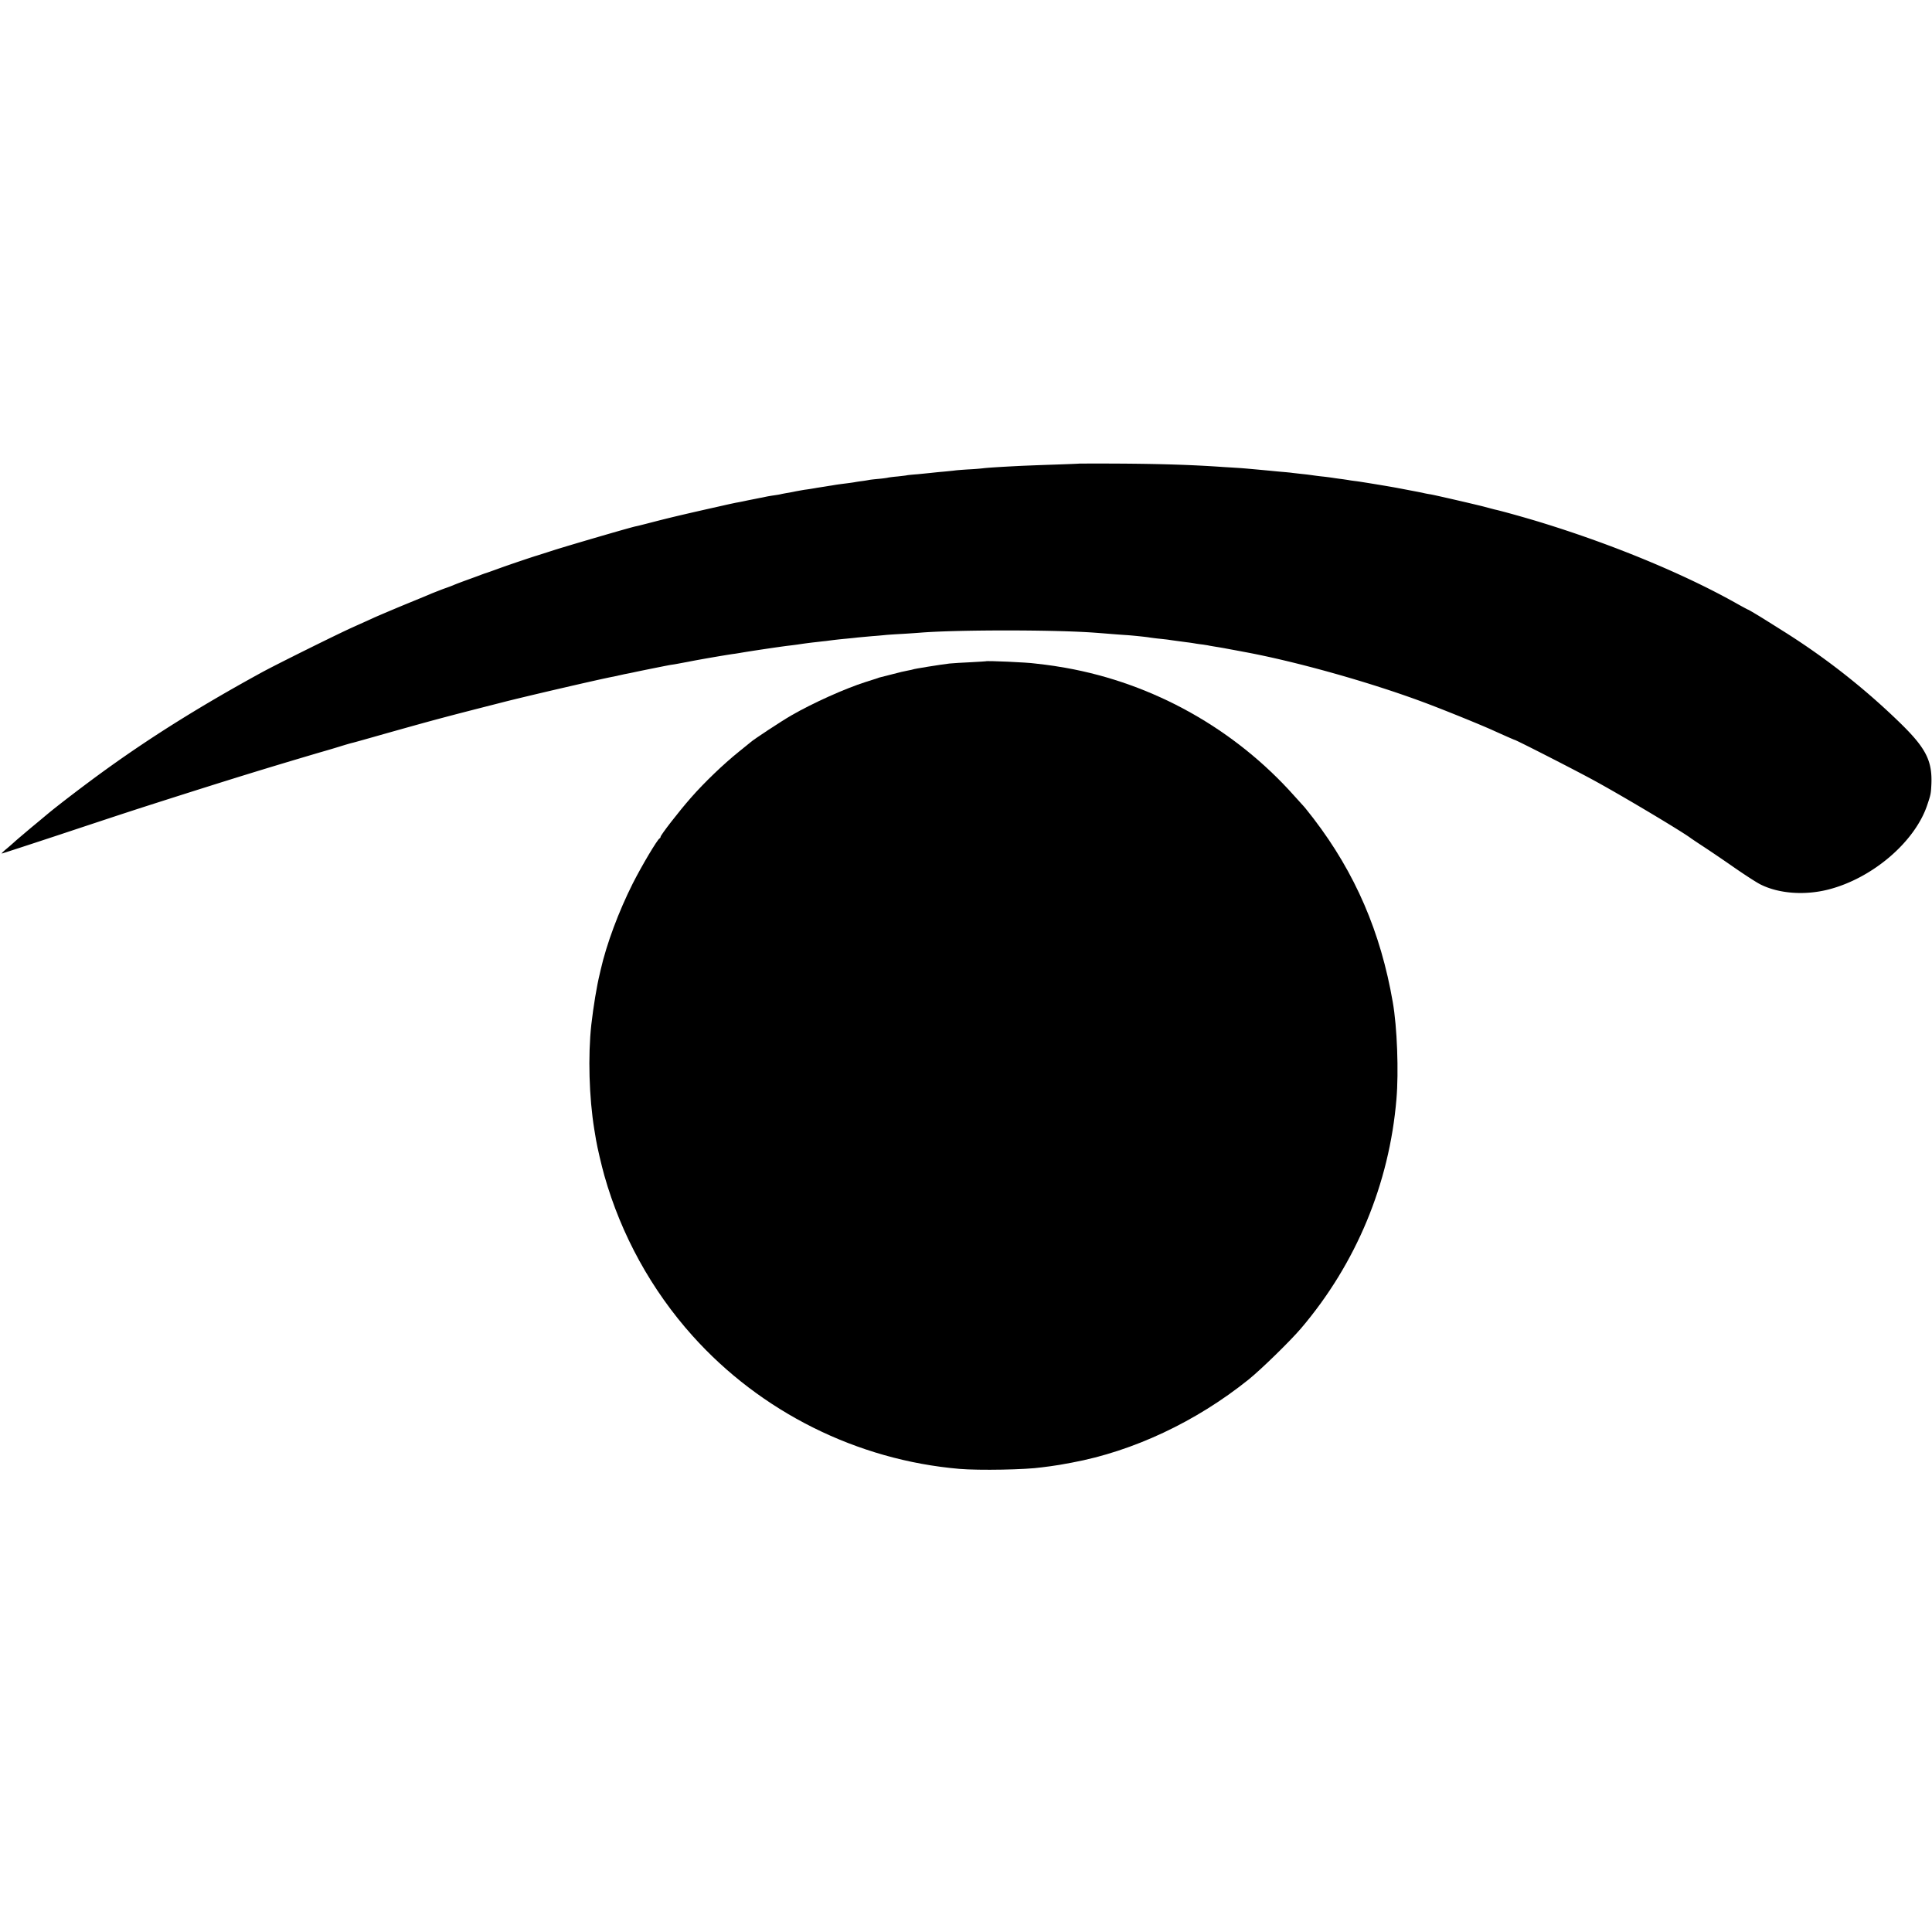
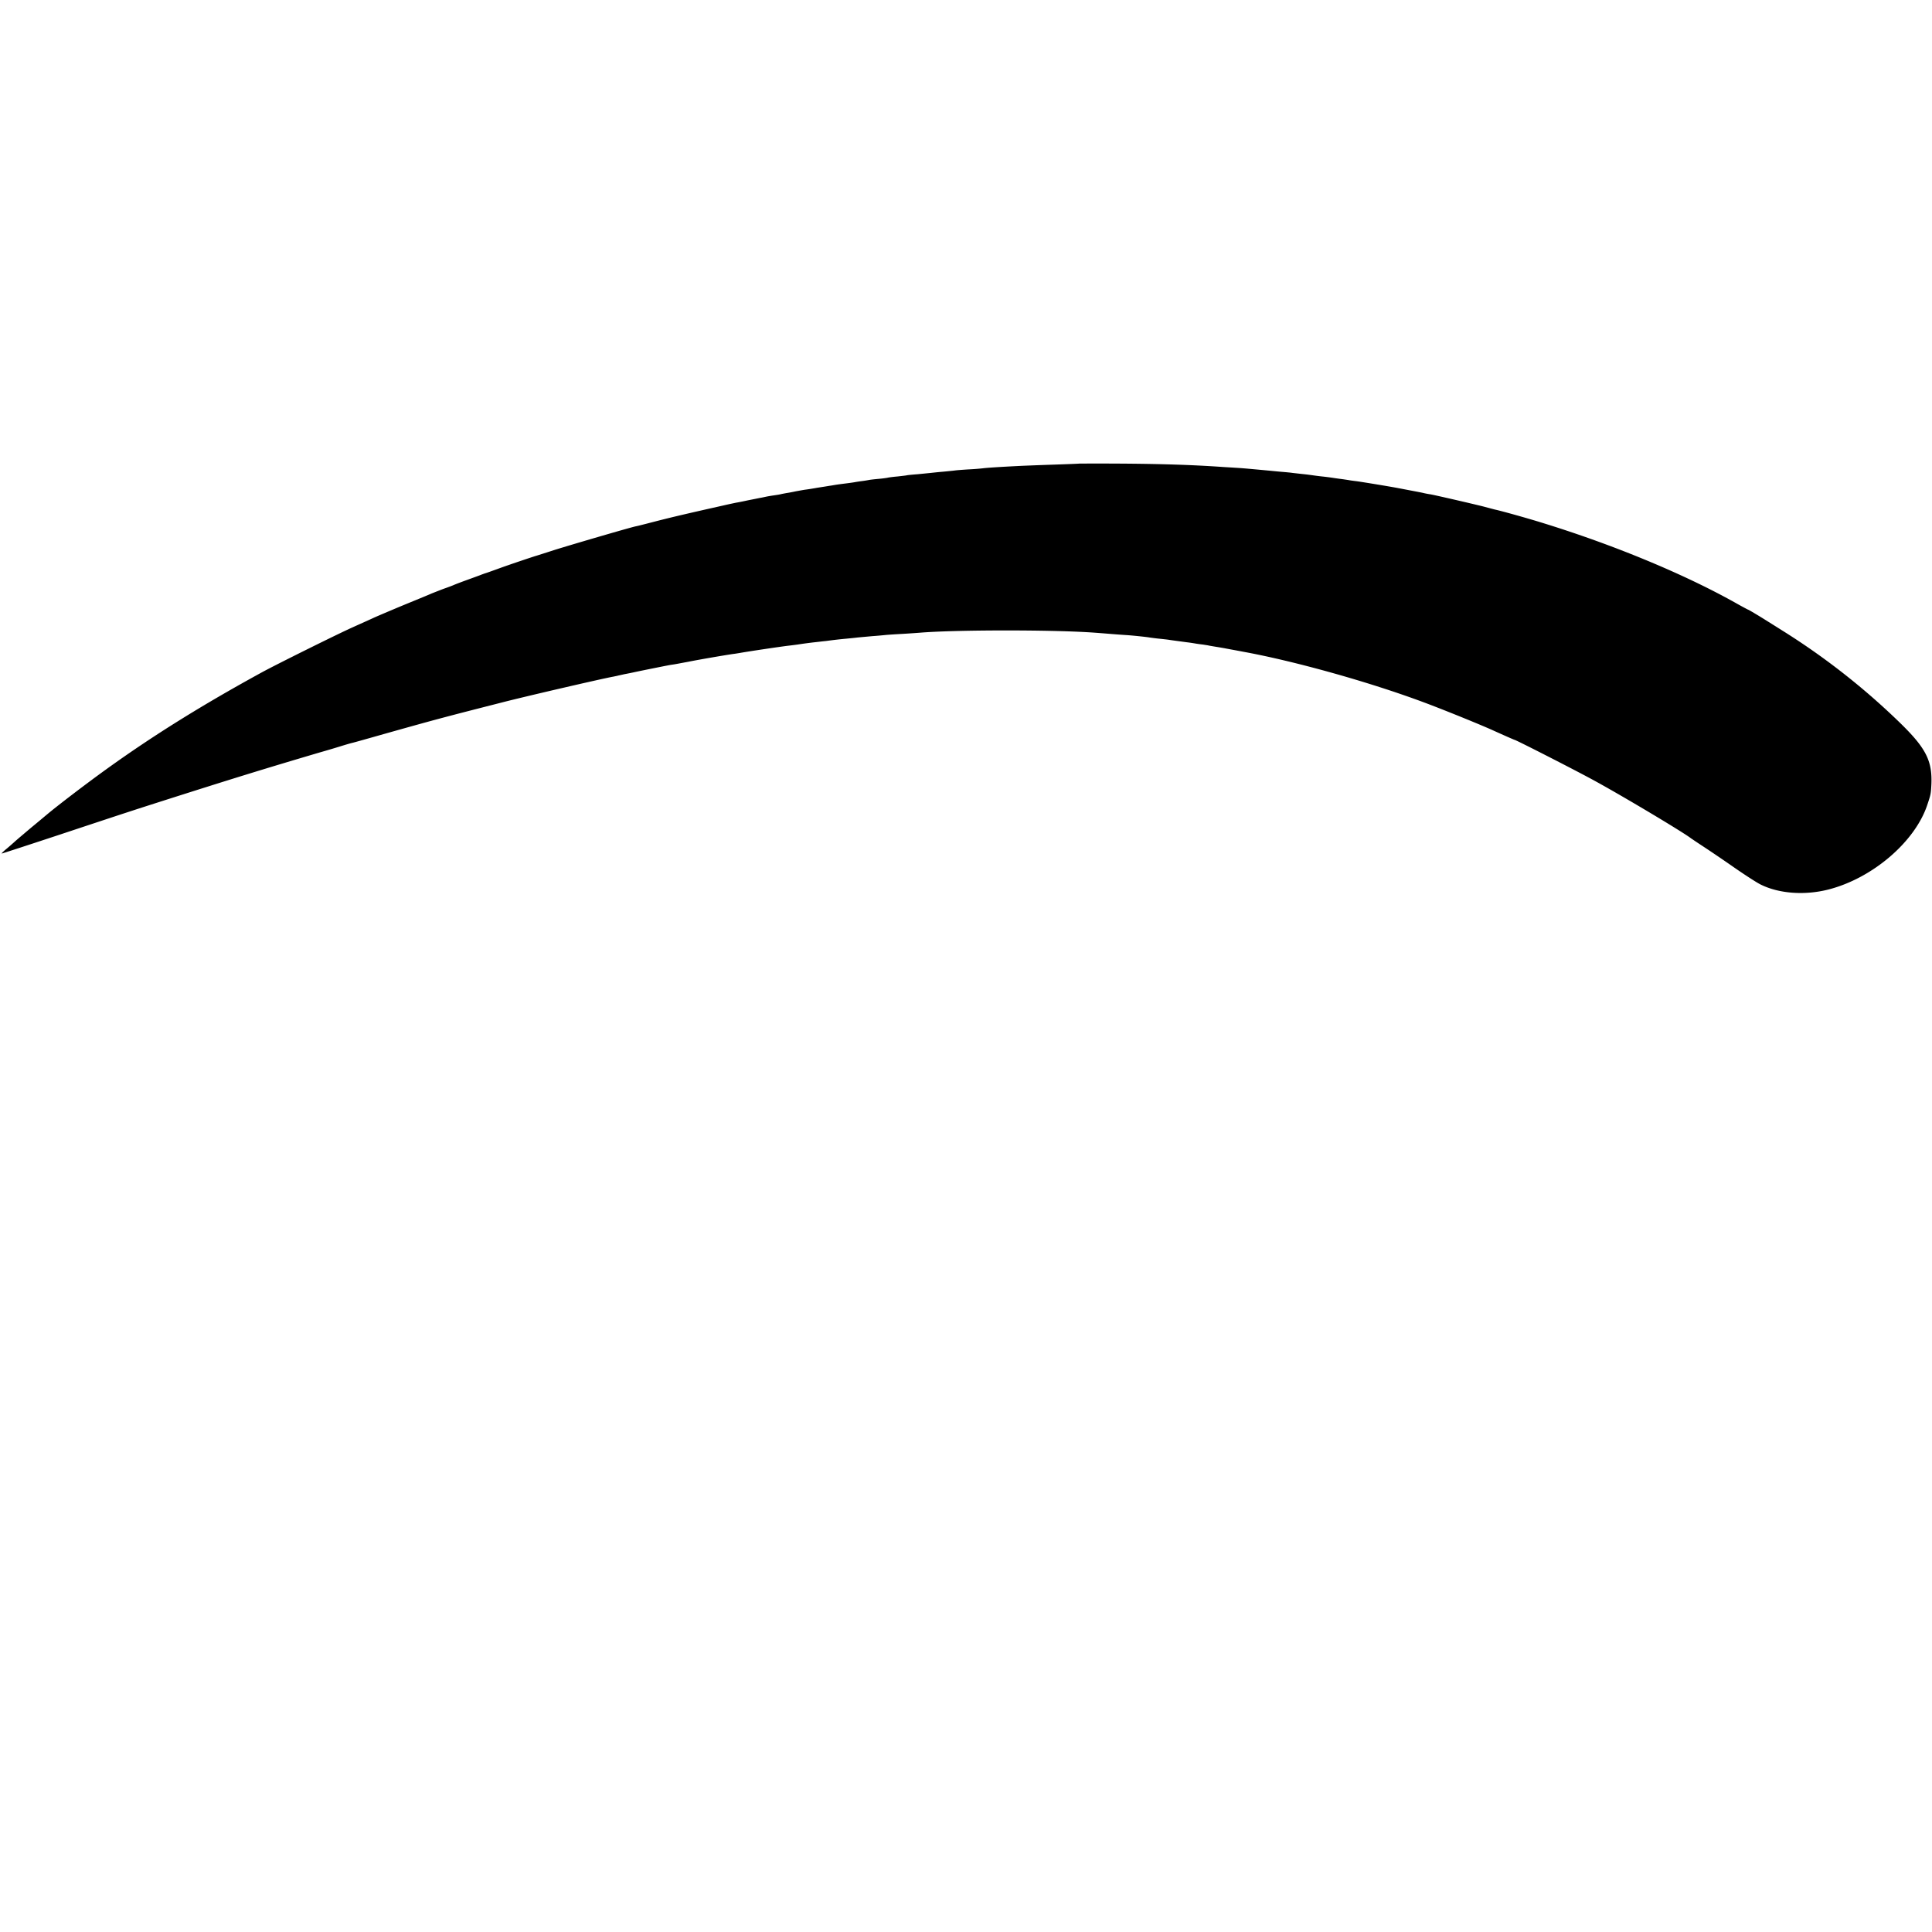
<svg xmlns="http://www.w3.org/2000/svg" version="1.0" width="2176" height="2176" viewBox="0 0 1632 1632">
  <path d="M911.7 391.6c-.1.1-10.1.5-22.2.9s-24 .9-26.5 1c-20.3 1-30 1.7-32.9 2.1-1.8.2-7.2.7-12 .9-4.7.3-10.2.7-12.1 1-1.9.2-6.4.7-10 1s-8.1.8-10 1-6.9.7-11 1.1c-4.1.3-8.2.7-9 .9s-4.4.6-8 1c-3.6.3-7.2.8-8 1s-4.3.7-7.7 1-7 .7-8 .9-3.8.7-6.3 1-5.4.8-6.5 1-4.7.7-8 1.1c-3.2.4-6.8.9-8 1.1-1.1.2-3.3.6-5 .8-1.6.3-6.1 1-10 1.6-3.8.7-8.3 1.4-10 1.6-1.6.2-5.3.9-8.1 1.4-2.8.6-6.4 1.3-8 1.5-1.6.3-3.8.7-5 1s-3.9.7-6 1-5 .8-6.4 1.1-3.6.8-5 1c-1.4.3-5.9 1.2-10 2-4.1.9-8.6 1.8-10 2-1.4.3-6.3 1.3-11 2.4-30.3 6.8-42.3 9.6-56 13.1-8.5 2.2-16.6 4.3-17.9 4.5-4.5.9-54.5 15.5-69.1 20.1-8 2.6-14.7 4.7-15 4.8-1.6.4-21.3 7-31 10.5-6.3 2.3-11.9 4.3-12.5 4.4-.5.2-2.3.8-4 1.5-1.6.6-6.8 2.5-11.5 4.2s-9.4 3.5-10.5 4-5 2-8.8 3.3c-3.7 1.4-8.2 3.2-10 3.9-1.7.8-11.7 4.9-22.2 9.2-10.4 4.3-22.1 9.3-26 11-3.8 1.8-12.4 5.6-19 8.6-12.3 5.5-63.5 30.9-76 37.7-50.8 27.8-92.3 53.6-132.5 82.6-16.5 11.9-41 30.6-49.5 37.8-1.1.9-6.9 5.8-13 10.8-6 5.1-12.6 10.6-14.5 12.4-1.9 1.7-5.2 4.6-7.3 6.3-2.1 1.8-3.6 3.3-3.2 3.3s21.3-6.8 46.4-15.1c60.9-20.2 62.2-20.6 88.1-28.9 64.3-20.5 88.8-28 134.5-41.5 5-1.4 12.7-3.7 17.2-5.1s9-2.7 10-2.9 13.1-3.6 26.8-7.5c44.4-12.5 51.3-14.3 99.5-26.6 19.3-5 85.4-20.3 94-21.8 1.9-.4 4-.8 4.5-1 .6-.1 2.8-.6 5-1.1 4.3-.8 6.2-1.2 9.8-2 5.7-1.2 28.4-5.8 30.2-6 2.5-.3 7.5-1.3 14-2.5 8.8-1.8 32.3-5.8 38-6.6 1.1-.1 3.5-.5 5.3-.8 7.9-1.4 32.7-5.1 40.7-6.1 2.8-.3 6.4-.8 8-1 4.6-.7 9.5-1.4 15-2 2.8-.3 6.8-.8 9-1 7.5-1 12-1.5 17.5-2 3-.3 7.3-.7 9.5-1 2.2-.2 7.6-.7 12-1.1 4.4-.3 9.6-.8 11.5-1s8-.6 13.5-.9 12.3-.8 15-1c30.9-2.6 115.1-2.6 149 0 2.8.2 9.1.7 14 1.1 5 .4 10.6.8 12.5.9 5.5.4 16.2 1.5 19 2 1.4.2 5 .7 8 1s6.6.7 8 .9c2.4.4 8.6 1.2 16 2.2 1.9.2 5 .7 6.8 1 1.7.3 4.7.7 6.5.9 1.7.3 4.1.6 5.2.9 1.1.2 4 .7 6.5 1.1s5.4.9 6.5 1.1c1.9.4 9.2 1.7 16 3 43.7 8 106.4 25.6 152 42.6 16.7 6.2 48.7 19.2 59 23.9 7.3 3.3 17.4 7.8 18 7.9 2.2.6 52.4 26.2 68 34.8 24.3 13.3 74.5 43.3 81 48.4.6.4 5.3 3.6 10.5 7s16.9 11.3 25.9 17.6c9.1 6.3 19.1 12.8 22.4 14.4 15.5 7.7 37.2 9.3 57.2 4.2 37.2-9.5 73.1-40.2 83.5-71.4 3-8.9 3.1-9.5 3.5-17.6.8-19.7-4.6-30.4-26.1-51.4a595 595 0 0 0-99.9-78.4c-6-3.8-12.6-7.9-14.5-9.1-5.2-3.3-14-8.5-14.3-8.5-.2 0-5.3-2.7-11.3-6.1-43.7-24.4-103-48.9-162.4-67.2-12.2-3.8-34.3-10-39.9-11.2-.9-.2-5-1.3-9.1-2.4-7.7-2-40.2-9.5-45.5-10.5-1.6-.2-4.1-.7-5.5-1-1.4-.4-6.3-1.3-11-2.2s-9.4-1.8-10.5-2c-5.4-1.1-31.6-5.4-35.5-5.9-2.5-.3-5.6-.7-7-1-1.4-.2-4.5-.7-7-1s-5.6-.8-7-1-5-.7-8-1-6.6-.8-8-1-5-.7-8-1-7.1-.8-9-1c-1.9-.3-6.4-.7-10-1s-8.3-.8-10.5-1c-8.6-.8-18.2-1.7-23.5-2.1-3-.2-9.5-.6-14.5-.9-27.1-1.9-54.2-2.7-89.8-2.9-17.5-.1-31.9 0-32 0" />
-   <path d="M832.7 558.6c-.1.1-5.8.4-12.7.8-6.9.3-15 .8-18 1.1-6.9.8-30.2 4.5-30.9 5-.3.1-2.2.6-4.1.9s-8 1.7-13.5 3.2c-5.5 1.4-10.4 2.7-11 2.8-.5.2-1.7.6-2.5.9s-4.6 1.5-8.5 2.7c-17.7 5.6-45 17.9-63 28.3-8.7 5-32.5 20.7-34.5 22.7-.3.3-4.8 3.9-10 8.1-12.8 10.3-29 25.8-40.3 38.7-10.3 11.7-25.7 31.6-25.7 33.1 0 .5-.4 1.1-.8 1.3-1.8.7-15.1 23.1-22.8 38.3-11.7 23.3-22 50.7-27 72.7-.2 1-.6 2.6-.8 3.5-2.5 10.2-5.3 27.2-7.1 42.8-2.9 26.5-1.9 61.4 2.5 88.5.5 3 1.2 7.1 1.5 9 1.1 6.5 4.6 21.4 7 30 14.2 50.2 39.8 96.7 74.5 135.4 57.7 64.4 139.2 105 225.5 112.4 16.6 1.4 56 .7 69.5-1.3 1.4-.2 4.5-.6 7-.9 4.1-.5 10.7-1.6 18.5-3.1 51.7-9.6 104.7-34.5 149-70 10.6-8.5 35.4-32.7 44.6-43.5 46.5-54.7 74.5-122.1 80.5-193.5 2-23.2.6-61.1-3.1-82-10.2-59.1-31.7-109-66.9-155-3.4-4.3-6.8-8.7-7.6-9.6-.8-.8-4.6-5.1-8.5-9.4-50.4-56.7-119.1-95.2-193.5-108.4-6.3-1.1-14-2.3-17-2.6-3-.4-6.8-.8-8.5-1-6.7-1-41.1-2.5-41.8-1.9" />
</svg>